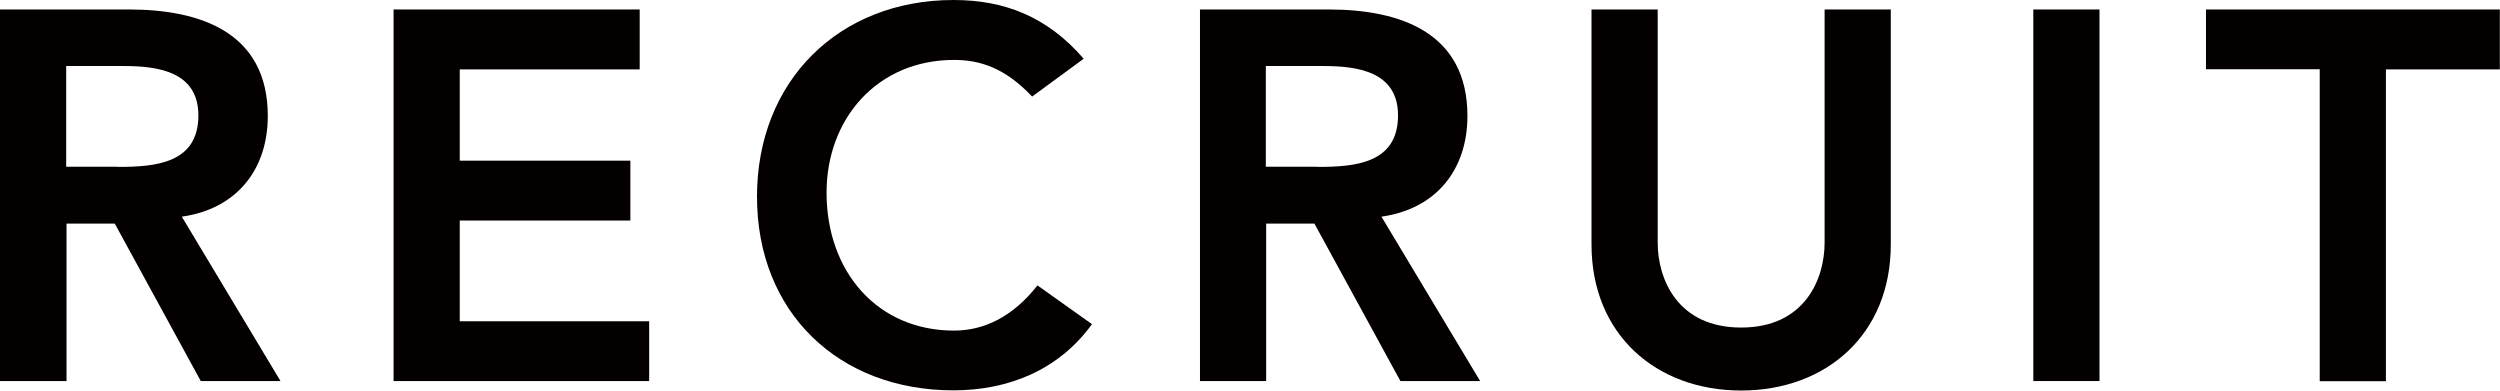
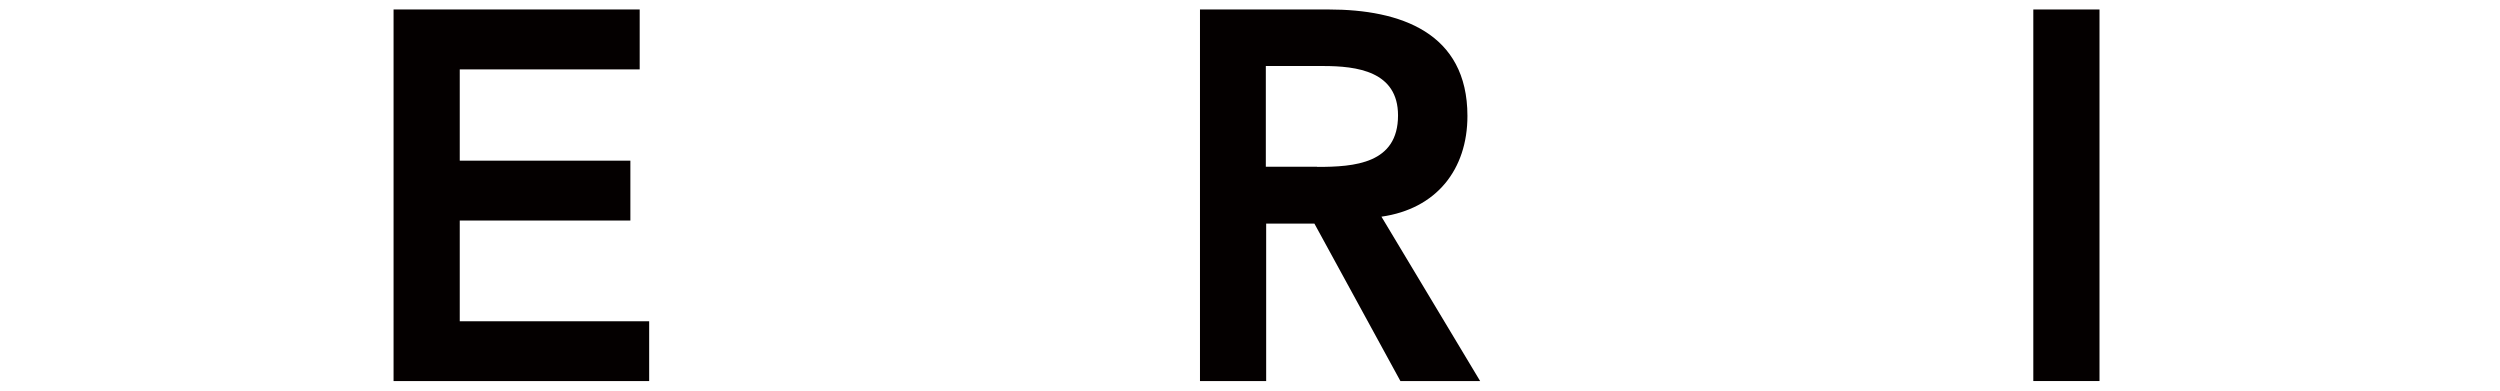
<svg xmlns="http://www.w3.org/2000/svg" id="_レイヤー_2" width="147.69" height="23.07" viewBox="0 0 147.69 23.07">
  <defs>
    <style>.cls-1{fill:#040000;}</style>
  </defs>
  <g id="_アウトライン文字">
-     <path class="cls-1" d="m0,.56h7.63c4.22,0,8.19,1.36,8.19,6.29,0,3.16-1.83,5.49-5.08,5.95l5.83,9.71h-4.71l-5.08-9.3h-2.85v9.3H0V.56Zm6.95,9.3c2.2,0,4.77-.19,4.77-3.04,0-2.61-2.42-2.92-4.43-2.92h-3.38v5.95h3.04Z" />
    <path class="cls-1" d="m23.25.56h14.54v3.54h-10.63v5.39h10.08v3.54h-10.08v5.95h11.19v3.53h-15.1V.56Z" />
-     <path class="cls-1" d="m60.98,5.71c-1.61-1.71-3.1-2.17-4.62-2.17-4.53,0-7.53,3.47-7.53,7.84,0,4.68,3.01,8.15,7.53,8.15,1.77,0,3.47-.81,4.93-2.67l3.22,2.29c-1.98,2.73-4.96,3.91-8.19,3.91-6.76,0-11.6-4.59-11.6-11.44S49.57,0,56.33,0c2.98,0,5.52.96,7.69,3.47l-3.04,2.23Z" />
    <path class="cls-1" d="m70.87.56h7.63c4.22,0,8.19,1.36,8.19,6.29,0,3.16-1.83,5.49-5.08,5.95l5.83,9.71h-4.71l-5.08-9.3h-2.85v9.3h-3.91V.56Zm6.95,9.3c2.2,0,4.77-.19,4.77-3.04,0-2.61-2.42-2.92-4.43-2.92h-3.38v5.95h3.04Z" />
-     <path class="cls-1" d="m111.7,14.45c0,5.3-3.81,8.62-8.84,8.62s-8.84-3.32-8.84-8.62V.56h3.91v13.77c0,2.17,1.18,5.02,4.93,5.02s4.93-2.85,4.93-5.02V.56h3.91v13.89Z" />
    <path class="cls-1" d="m120.12.56h3.91v21.95h-3.91V.56Z" />
-     <path class="cls-1" d="m137.05,4.09h-6.73V.56h17.36v3.54h-6.73v18.42h-3.91V4.09Z" />
  </g>
</svg>